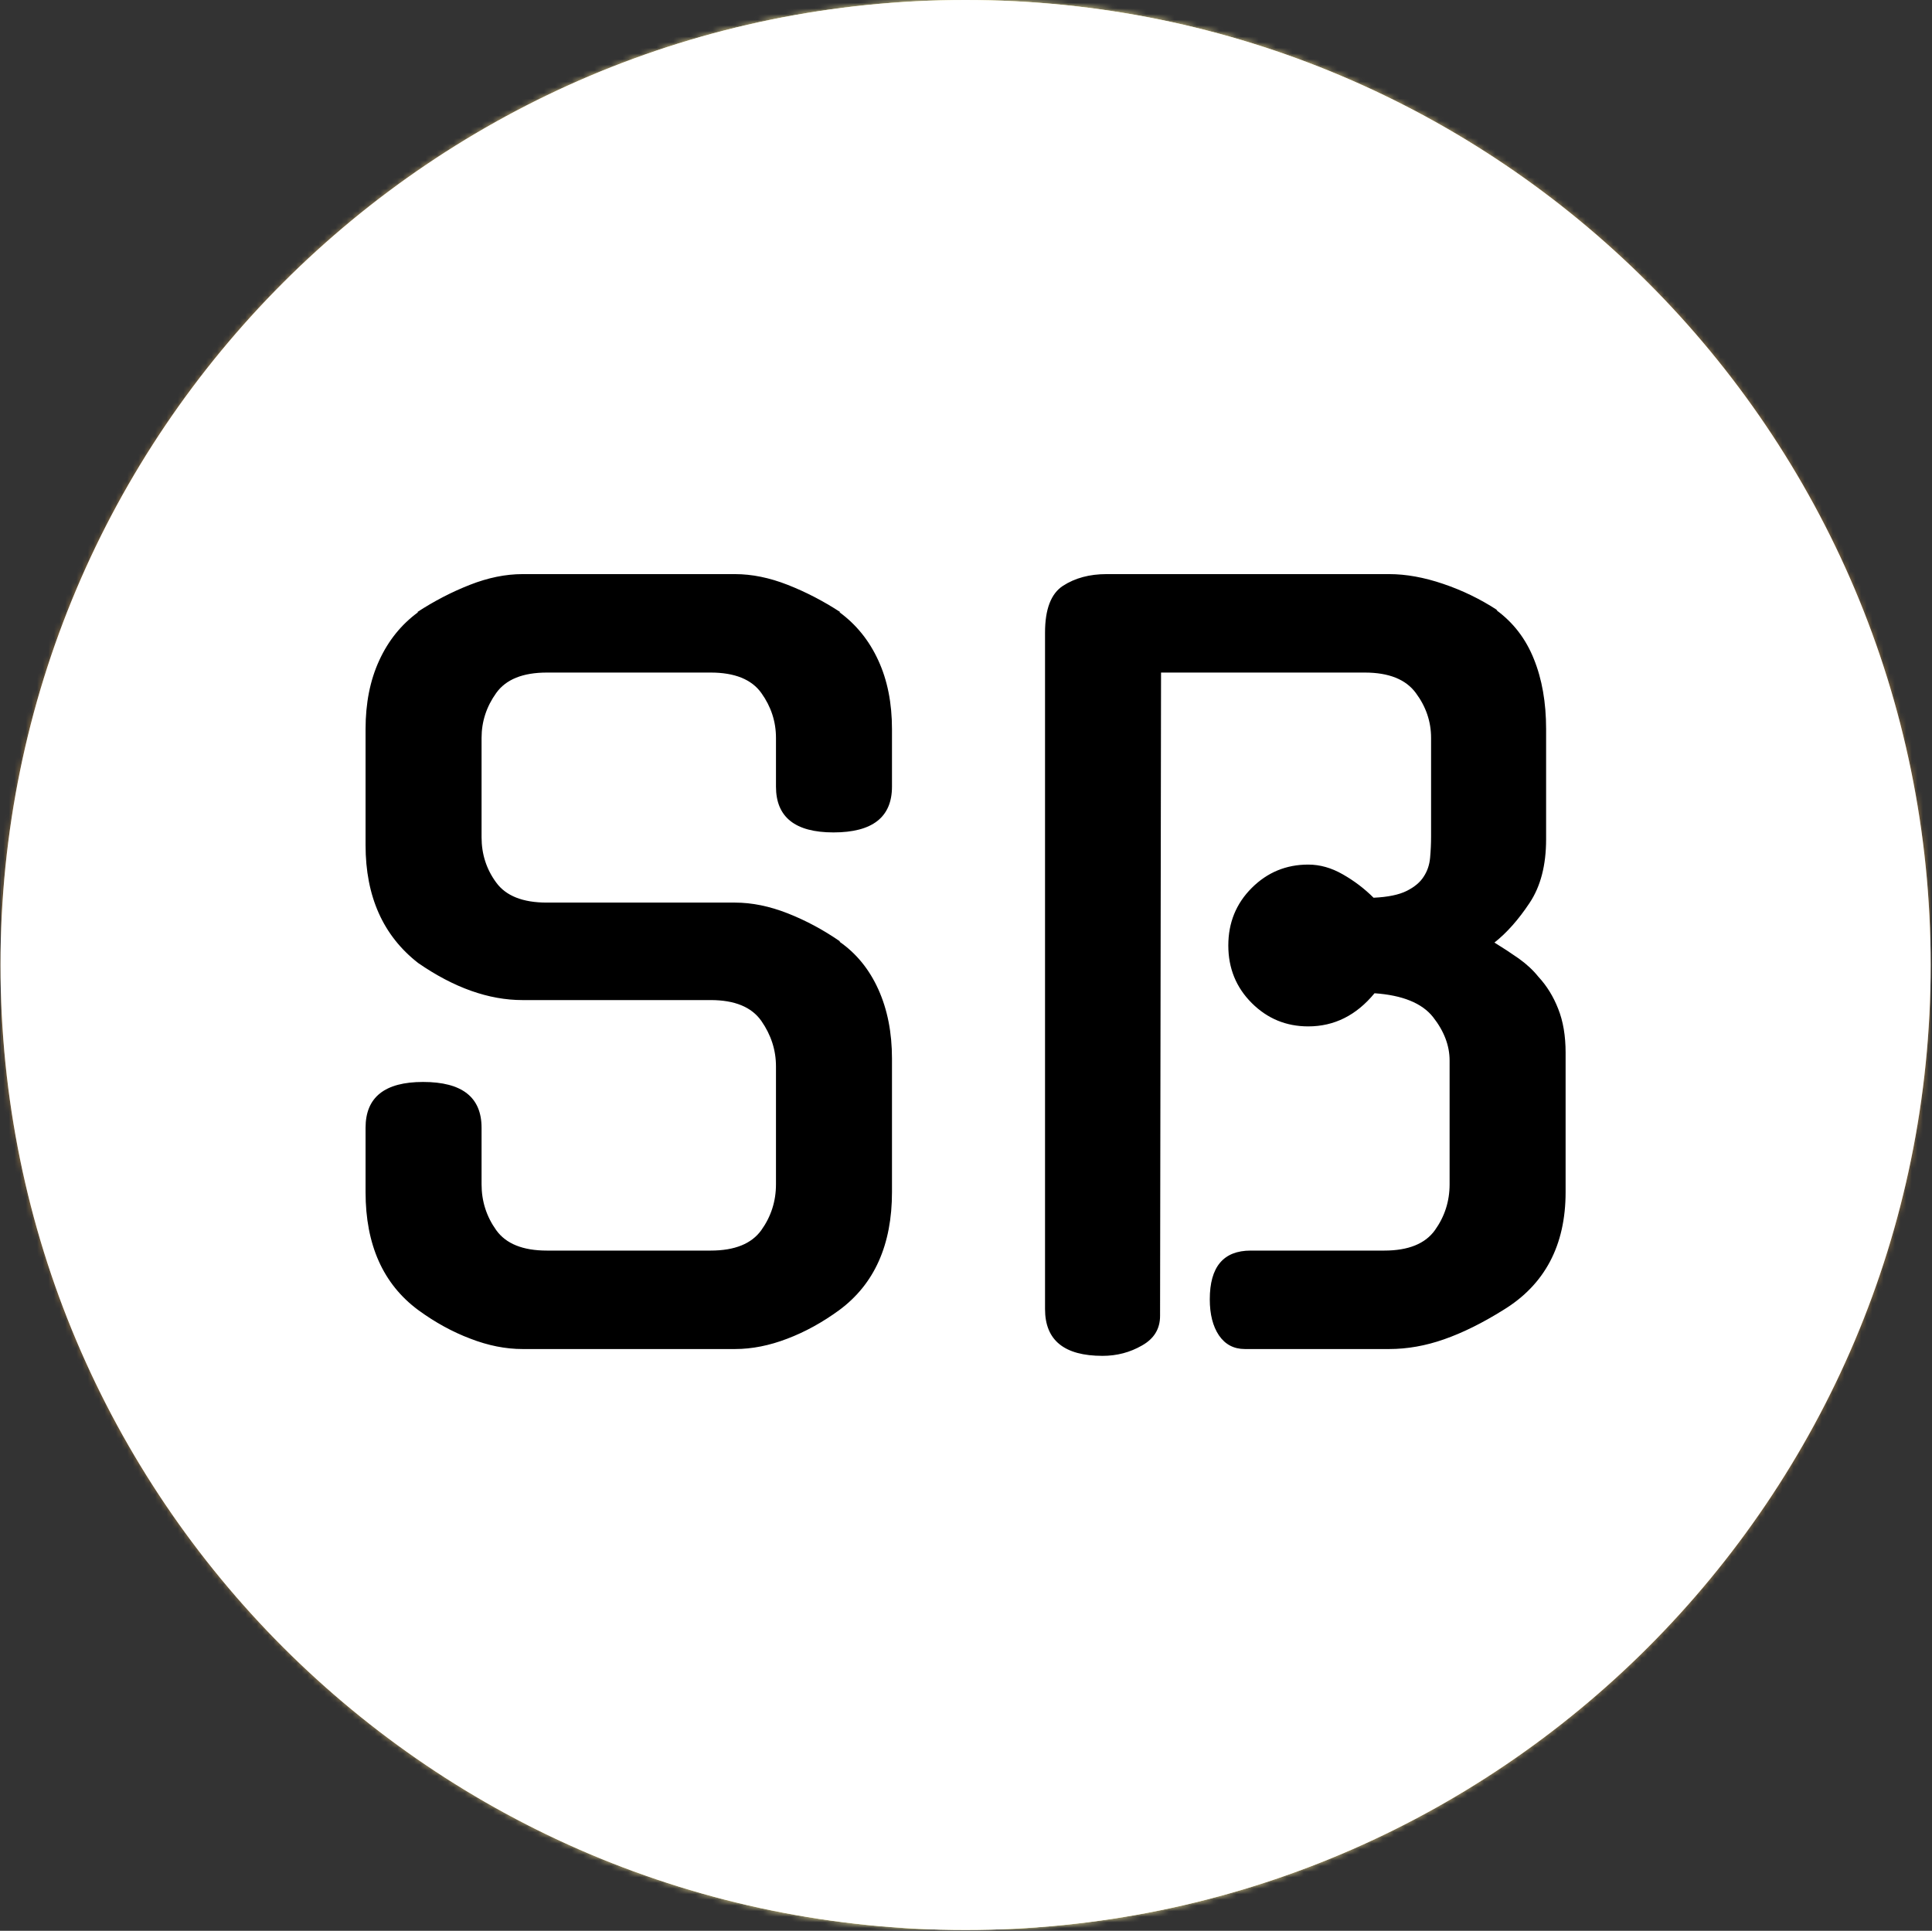
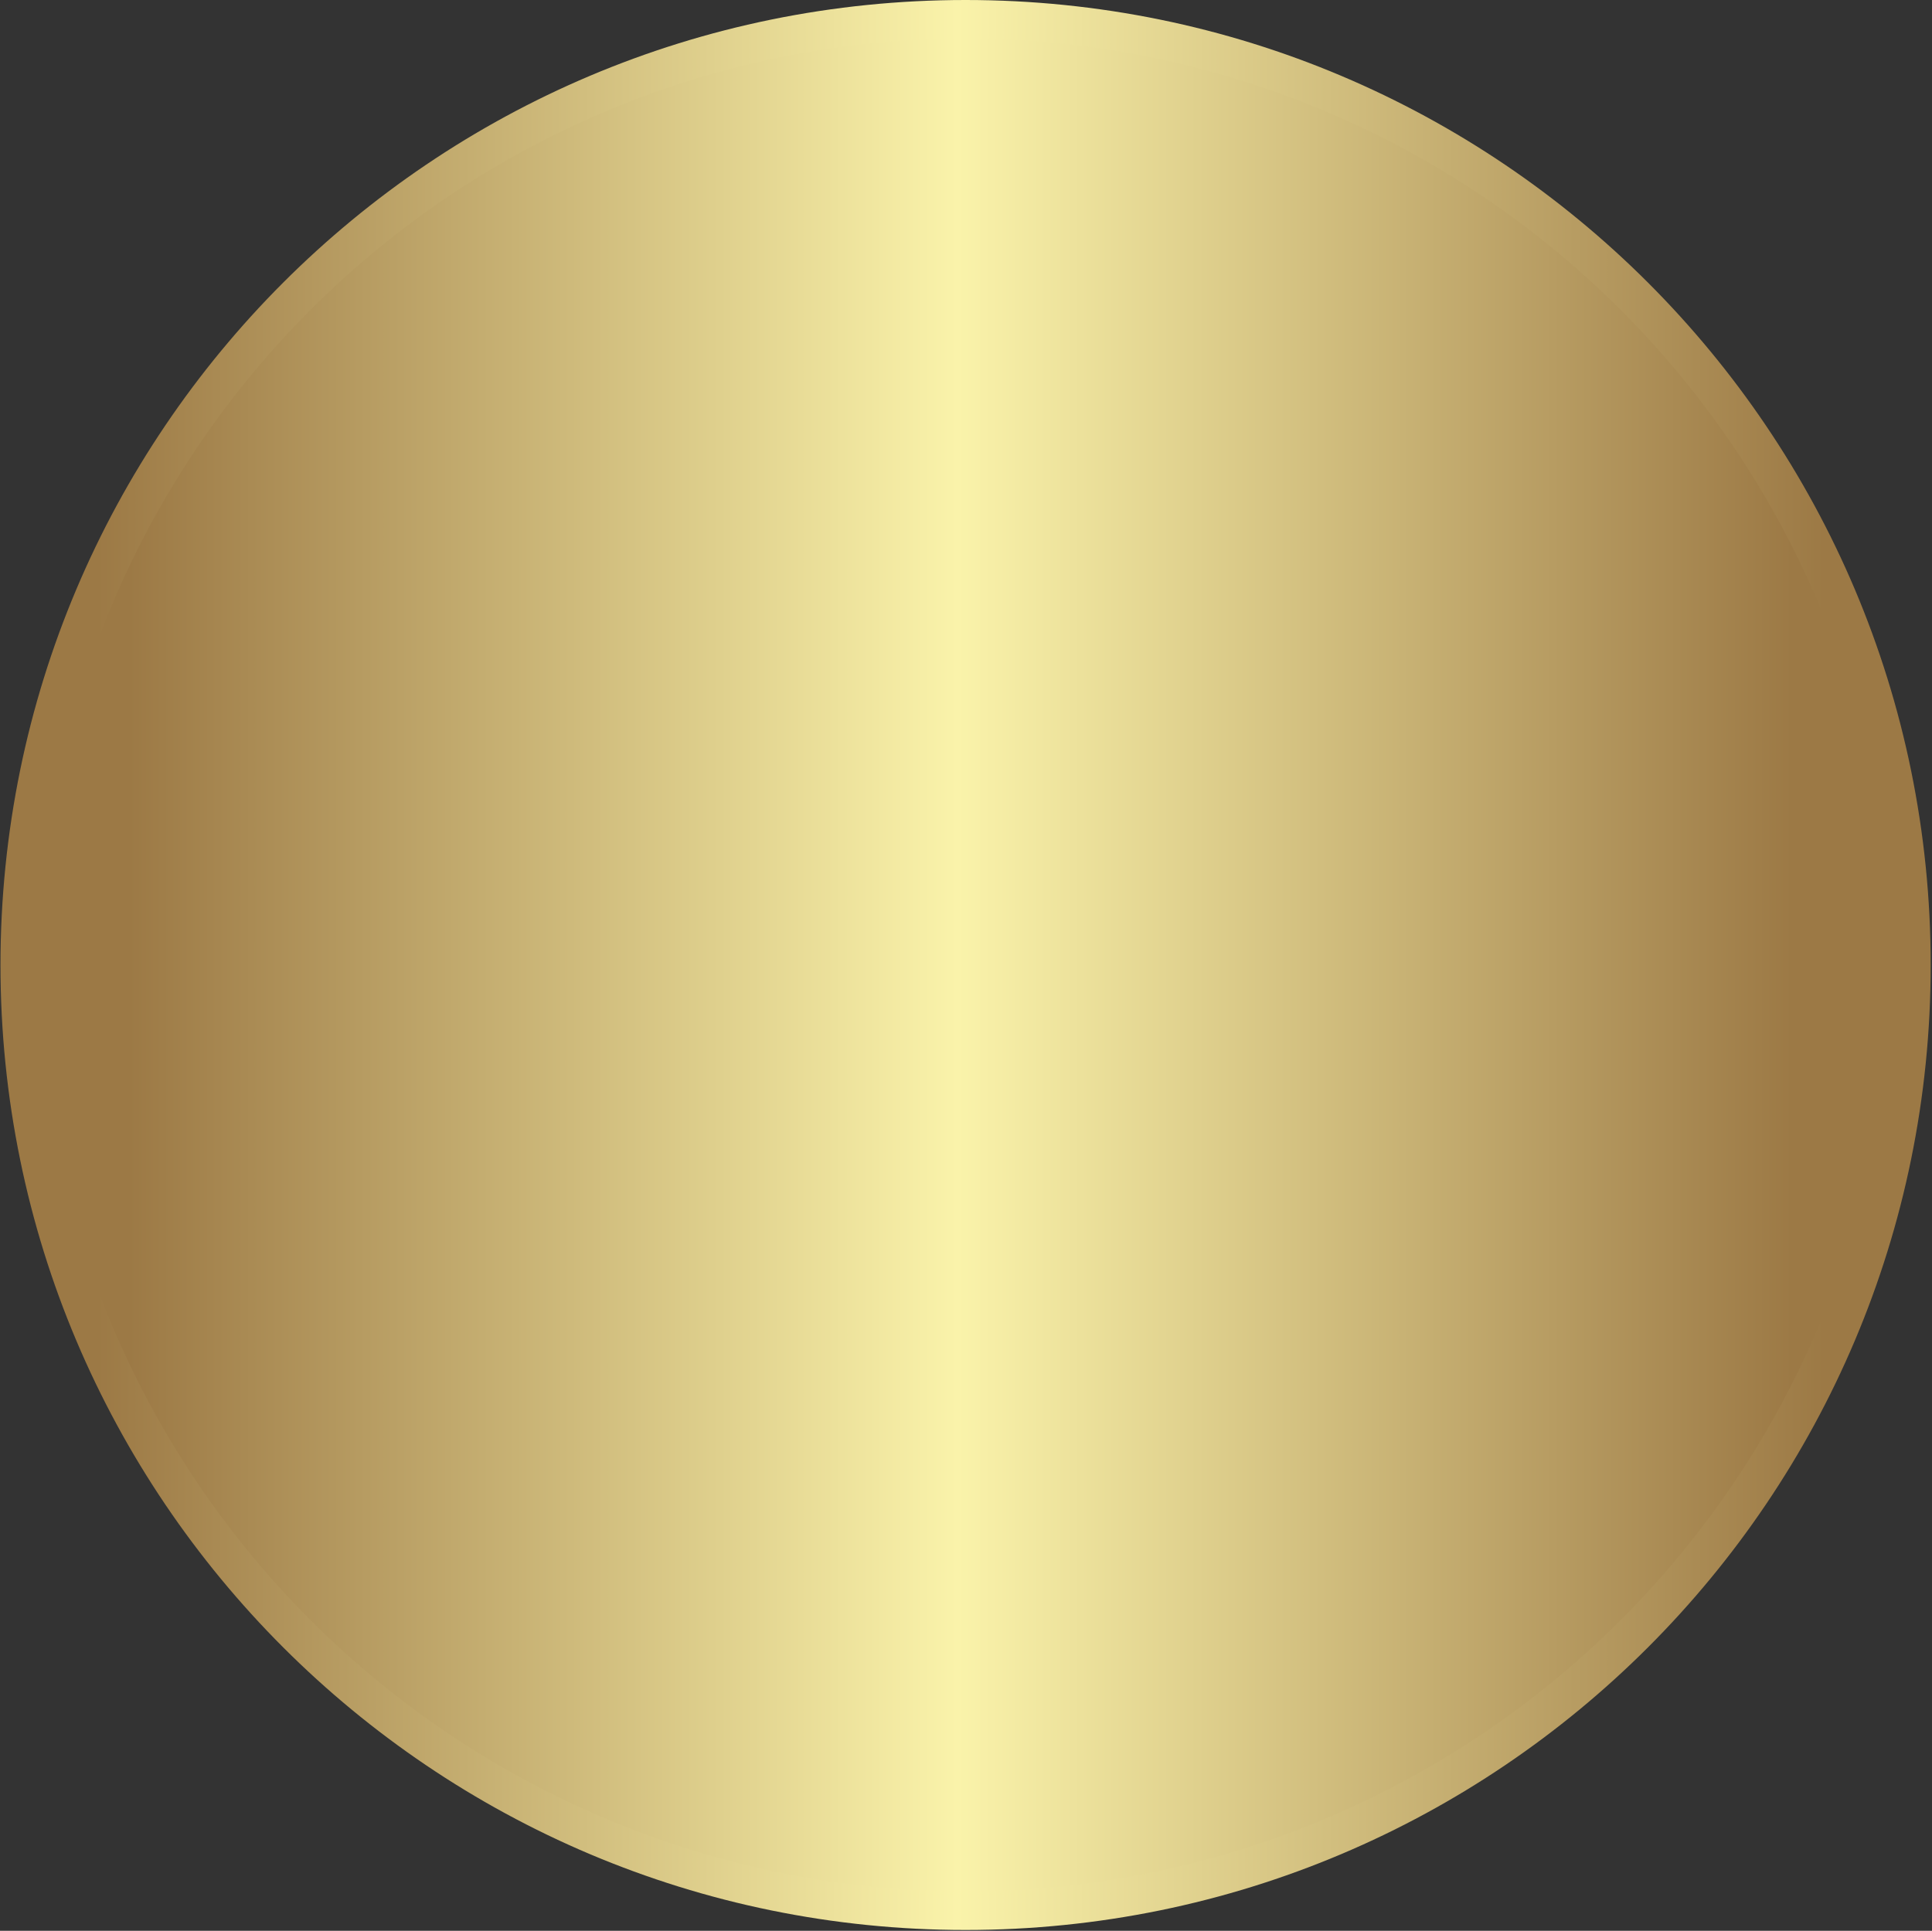
<svg xmlns="http://www.w3.org/2000/svg" version="1.1" width="2000" height="1999" viewBox="0 0 2000 1999">
  <rect x="0" y="0" width="2000" height="1999" fill="#333333" stroke="none" />
  <g transform="matrix(1,0,0,1,-0.431,-0.431)">
    <svg viewBox="0 0 343 343" data-background-color="#000000" preserveAspectRatio="xMidYMid meet" height="1999" width="2000">
      <g id="tight-bounds" transform="matrix(1,0,0,1,0.074,0.074)">
        <svg viewBox="0 0 342.852 342.852" height="342.852" width="342.852">
          <rect width="342.852" height="342.852" fill="url(#4861864b-8c4d-4fb5-9449-07a8b3a8e0f8)" mask="url(#e4fa9a59-f573-439d-8444-22cf71bb36f2)" data-fill-palette-color="tertiary" />
          <g>
            <svg />
          </g>
          <g>
            <svg viewBox="0 0 342.852 342.852" height="342.852" width="342.852">
              <g>
                <path d="M0 171.426c0-94.676 76.75-171.426 171.426-171.426 94.676 0 171.426 76.75 171.426 171.426 0 94.676-76.75 171.426-171.426 171.426-94.676 0-171.426-76.75-171.426-171.426zM171.426 330.328c87.759 0 158.902-71.143 158.902-158.902 0-87.759-71.143-158.902-158.902-158.902-87.759 0-158.902 71.143-158.902 158.902 0 87.759 71.143 158.902 158.902 158.902z" data-fill-palette-color="tertiary" fill="url(#4861864b-8c4d-4fb5-9449-07a8b3a8e0f8)" stroke="transparent" />
                <ellipse rx="164.569" ry="164.569" cx="171.426" cy="171.426" fill="url(#4861864b-8c4d-4fb5-9449-07a8b3a8e0f8)" stroke="transparent" stroke-width="0" fill-opacity="1" data-fill-palette-color="tertiary" />
              </g>
              <g transform="matrix(1,0,0,1,64.847,101.989)">
                <svg viewBox="0 0 213.158 138.873" height="138.873" width="213.158">
                  <g>
                    <svg viewBox="0 0 213.158 138.873" height="138.873" width="213.158">
                      <g>
                        <svg viewBox="0 0 213.158 138.873" height="138.873" width="213.158">
                          <g>
                            <svg viewBox="0 0 213.158 138.873" height="138.873" width="213.158">
                              <g id="textblocktransform">
                                <svg viewBox="0 0 213.158 138.873" height="138.873" width="213.158" id="textblock">
                                  <g>
                                    <svg viewBox="0 0 213.158 138.873" height="138.873" width="213.158">
                                      <g transform="matrix(1,0,0,1,0,0)">
                                        <svg width="213.158" viewBox="4 -39.7 61.55 40.1" height="138.873" data-palette-color="#000000">
-                                           <path d="M13.3-22.85L22.95-22.85Q24.25-22.85 25.65-22.3 27.05-21.75 28.35-20.85L28.35-20.85 28.3-20.85Q29.6-19.95 30.3-18.4 31-16.85 31-14.85L31-14.85 31-8Q31-3.95 28.3-1.95L28.3-1.95Q27-1 25.63-0.48 24.25 0.05 22.95 0.05L22.95 0.05 12.05 0.05Q10.75 0.05 9.38-0.48 8-1 6.7-1.95L6.7-1.95Q4-3.95 4-8L4-8 4-11.3Q4-13.65 6.95-13.65L6.95-13.65Q9.95-13.65 9.95-11.3L9.95-11.3 9.95-8.4Q9.95-7.1 10.7-6.05 11.45-5 13.3-5L13.3-5 21.7-5Q23.55-5 24.3-6.05 25.05-7.1 25.05-8.4L25.05-8.4 25.05-14.45Q25.05-15.7 24.3-16.78 23.55-17.85 21.7-17.85L21.7-17.85 12.05-17.85Q9.45-17.85 6.7-19.75L6.7-19.75Q4-21.85 4-25.8L4-25.8 4-31.75Q4-33.75 4.7-35.27 5.4-36.8 6.7-37.75L6.7-37.75 6.65-37.75Q7.95-38.6 9.35-39.15 10.75-39.7 12.05-39.7L12.05-39.7 22.95-39.7Q24.25-39.7 25.65-39.15 27.05-38.6 28.35-37.75L28.35-37.75 28.3-37.75Q29.6-36.8 30.3-35.27 31-33.75 31-31.75L31-31.75 31-28.8Q31-26.45 28-26.45L28-26.45Q25.05-26.45 25.05-28.8L25.05-28.8 25.05-31.3Q25.05-32.55 24.3-33.6 23.55-34.65 21.7-34.65L21.7-34.65 13.3-34.65Q11.45-34.65 10.7-33.6 9.95-32.55 9.95-31.3L9.95-31.3 9.95-26.2Q9.95-24.9 10.7-23.88 11.45-22.85 13.3-22.85L13.3-22.85ZM59.6-8.4L59.6-14.75Q59.6-15.9 58.75-16.98 57.9-18.05 55.75-18.2L55.75-18.2Q54.35-16.5 52.35-16.5L52.35-16.5Q50.65-16.5 49.45-17.7 48.25-18.9 48.25-20.65L48.25-20.65Q48.25-22.4 49.45-23.6 50.65-24.8 52.35-24.8L52.35-24.8Q53.25-24.8 54.12-24.3 55-23.8 55.7-23.1L55.7-23.1Q56.8-23.15 57.4-23.45 58-23.75 58.27-24.18 58.55-24.6 58.6-25.15 58.65-25.7 58.65-26.25L58.65-26.25 58.65-31.3Q58.65-32.55 57.87-33.6 57.1-34.65 55.25-34.65L55.25-34.65 44.8-34.65 44.75-1.65Q44.75-0.65 43.82-0.13 42.9 0.4 41.8 0.4L41.8 0.4Q38.85 0.4 38.85-2L38.85-2 38.85-36.7Q38.85-38.5 39.77-39.1 40.7-39.7 42-39.7L42-39.7 56.5-39.7Q57.8-39.7 59.27-39.2 60.75-38.7 62.05-37.85L62.05-37.85 62-37.85Q63.3-36.9 63.92-35.35 64.55-33.8 64.55-31.75L64.55-31.75 64.55-26.1Q64.55-24.1 63.7-22.83 62.85-21.55 61.9-20.8L61.9-20.8Q62.55-20.4 63.15-19.98 63.75-19.55 64.15-19.05L64.15-19.05Q64.8-18.35 65.17-17.4 65.55-16.45 65.55-15.15L65.55-15.15 65.55-8Q65.55-3.9 62.35-1.95L62.35-1.95Q60.75-0.95 59.32-0.45 57.9 0.05 56.5 0.05L56.5 0.05 49.1 0.05Q48.25 0.05 47.77-0.65 47.3-1.35 47.3-2.5L47.3-2.5Q47.3-5 49.4-5L49.4-5 56.25-5Q58.1-5 58.85-6.05 59.6-7.1 59.6-8.4L59.6-8.4Z" opacity="1" transform="matrix(1,0,0,1,0,0)" fill="#000000" class="wordmark-text-0" data-fill-palette-color="quaternary" id="text-0" />
-                                         </svg>
+                                           </svg>
                                      </g>
                                    </svg>
                                  </g>
                                </svg>
                              </g>
                            </svg>
                          </g>
                          <g />
                        </svg>
                      </g>
                    </svg>
                  </g>
                </svg>
              </g>
            </svg>
          </g>
          <defs />
          <mask id="e4fa9a59-f573-439d-8444-22cf71bb36f2">
            <g id="SvgjsG2554">
              <svg viewBox="0 0 342.852 342.852" height="342.852" width="342.852">
                <g>
                  <svg />
                </g>
                <g>
                  <svg viewBox="0 0 342.852 342.852" height="342.852" width="342.852">
                    <g>
-                       <path d="M0 171.426c0-94.676 76.75-171.426 171.426-171.426 94.676 0 171.426 76.75 171.426 171.426 0 94.676-76.75 171.426-171.426 171.426-94.676 0-171.426-76.75-171.426-171.426zM171.426 330.328c87.759 0 158.902-71.143 158.902-158.902 0-87.759-71.143-158.902-158.902-158.902-87.759 0-158.902 71.143-158.902 158.902 0 87.759 71.143 158.902 158.902 158.902z" fill="white" stroke="transparent" />
-                       <ellipse rx="164.569" ry="164.569" cx="171.426" cy="171.426" fill="white" stroke="transparent" stroke-width="0" fill-opacity="1" />
-                     </g>
+                       </g>
                    <g transform="matrix(1,0,0,1,64.847,101.989)">
                      <svg viewBox="0 0 213.158 138.873" height="138.873" width="213.158">
                        <g>
                          <svg viewBox="0 0 213.158 138.873" height="138.873" width="213.158">
                            <g>
                              <svg viewBox="0 0 213.158 138.873" height="138.873" width="213.158">
                                <g>
                                  <svg viewBox="0 0 213.158 138.873" height="138.873" width="213.158">
                                    <g id="SvgjsG2553">
                                      <svg viewBox="0 0 213.158 138.873" height="138.873" width="213.158" id="SvgjsSvg2552">
                                        <g>
                                          <svg viewBox="0 0 213.158 138.873" height="138.873" width="213.158">
                                            <g transform="matrix(1,0,0,1,0,0)">
                                              <svg width="213.158" viewBox="4 -39.7 61.55 40.1" height="138.873" data-palette-color="#000000">
-                                                 <path d="M13.3-22.85L22.95-22.85Q24.25-22.85 25.65-22.3 27.05-21.75 28.35-20.85L28.35-20.85 28.3-20.85Q29.6-19.95 30.3-18.4 31-16.85 31-14.85L31-14.85 31-8Q31-3.95 28.3-1.95L28.3-1.95Q27-1 25.63-0.48 24.25 0.05 22.95 0.05L22.95 0.05 12.05 0.05Q10.75 0.05 9.38-0.48 8-1 6.7-1.95L6.7-1.95Q4-3.95 4-8L4-8 4-11.3Q4-13.65 6.95-13.65L6.95-13.65Q9.95-13.65 9.95-11.3L9.95-11.3 9.95-8.4Q9.95-7.1 10.7-6.05 11.45-5 13.3-5L13.3-5 21.7-5Q23.55-5 24.3-6.05 25.05-7.1 25.05-8.4L25.05-8.4 25.05-14.45Q25.05-15.7 24.3-16.78 23.55-17.85 21.7-17.85L21.7-17.85 12.05-17.85Q9.45-17.85 6.7-19.75L6.7-19.75Q4-21.85 4-25.8L4-25.8 4-31.75Q4-33.75 4.7-35.27 5.4-36.8 6.7-37.75L6.7-37.75 6.65-37.75Q7.95-38.6 9.35-39.15 10.75-39.7 12.05-39.7L12.05-39.7 22.95-39.7Q24.25-39.7 25.65-39.15 27.05-38.6 28.35-37.75L28.35-37.75 28.3-37.75Q29.6-36.8 30.3-35.27 31-33.75 31-31.75L31-31.75 31-28.8Q31-26.45 28-26.45L28-26.45Q25.05-26.45 25.05-28.8L25.05-28.8 25.05-31.3Q25.05-32.55 24.3-33.6 23.55-34.65 21.7-34.65L21.7-34.65 13.3-34.65Q11.45-34.65 10.7-33.6 9.95-32.55 9.95-31.3L9.95-31.3 9.95-26.2Q9.95-24.9 10.7-23.88 11.45-22.85 13.3-22.85L13.3-22.85ZM59.6-8.4L59.6-14.75Q59.6-15.9 58.75-16.98 57.9-18.05 55.75-18.2L55.75-18.2Q54.35-16.5 52.35-16.5L52.35-16.5Q50.65-16.5 49.45-17.7 48.25-18.9 48.25-20.65L48.25-20.65Q48.25-22.4 49.45-23.6 50.65-24.8 52.35-24.8L52.35-24.8Q53.25-24.8 54.12-24.3 55-23.8 55.7-23.1L55.7-23.1Q56.8-23.15 57.4-23.45 58-23.75 58.27-24.18 58.55-24.6 58.6-25.15 58.65-25.7 58.65-26.25L58.65-26.25 58.65-31.3Q58.65-32.55 57.87-33.6 57.1-34.65 55.25-34.65L55.25-34.65 44.8-34.65 44.75-1.65Q44.75-0.65 43.82-0.13 42.9 0.4 41.8 0.4L41.8 0.4Q38.85 0.4 38.85-2L38.85-2 38.85-36.7Q38.85-38.5 39.77-39.1 40.7-39.7 42-39.7L42-39.7 56.5-39.7Q57.8-39.7 59.27-39.2 60.75-38.7 62.05-37.85L62.05-37.85 62-37.85Q63.3-36.9 63.92-35.35 64.55-33.8 64.55-31.75L64.55-31.75 64.55-26.1Q64.55-24.1 63.7-22.83 62.85-21.55 61.9-20.8L61.9-20.8Q62.55-20.4 63.15-19.98 63.75-19.55 64.15-19.05L64.15-19.05Q64.8-18.35 65.17-17.4 65.55-16.45 65.55-15.15L65.55-15.15 65.55-8Q65.55-3.9 62.35-1.95L62.35-1.95Q60.75-0.95 59.32-0.45 57.9 0.05 56.5 0.05L56.5 0.05 49.1 0.05Q48.25 0.05 47.77-0.65 47.3-1.35 47.3-2.5L47.3-2.5Q47.3-5 49.4-5L49.4-5 56.25-5Q58.1-5 58.85-6.05 59.6-7.1 59.6-8.4L59.6-8.4Z" opacity="1" transform="matrix(1,0,0,1,0,0)" fill="black" class="wordmark-text-0" id="SvgjsPath2551" />
-                                               </svg>
+                                                 </svg>
                                            </g>
                                          </svg>
                                        </g>
                                      </svg>
                                    </g>
                                  </svg>
                                </g>
                                <g />
                              </svg>
                            </g>
                          </svg>
                        </g>
                      </svg>
                    </g>
                  </svg>
                </g>
                <defs>
                  <mask />
                </defs>
              </svg>
              <rect width="342.852" height="342.852" fill="black" stroke="none" visibility="hidden" />
            </g>
          </mask>
          <linearGradient x1="0.054" x2="0.941" y1="0.5" y2="0.5" id="4861864b-8c4d-4fb5-9449-07a8b3a8e0f8">
            <stop stop-color="#9c7945" offset="0" />
            <stop stop-color="#faf3aa" offset="0.498" />
            <stop stop-color="#9c7945" offset="1" />
          </linearGradient>
        </svg>
-         <rect width="342.852" height="342.852" fill="none" stroke="none" visibility="hidden" />
      </g>
    </svg>
  </g>
</svg>